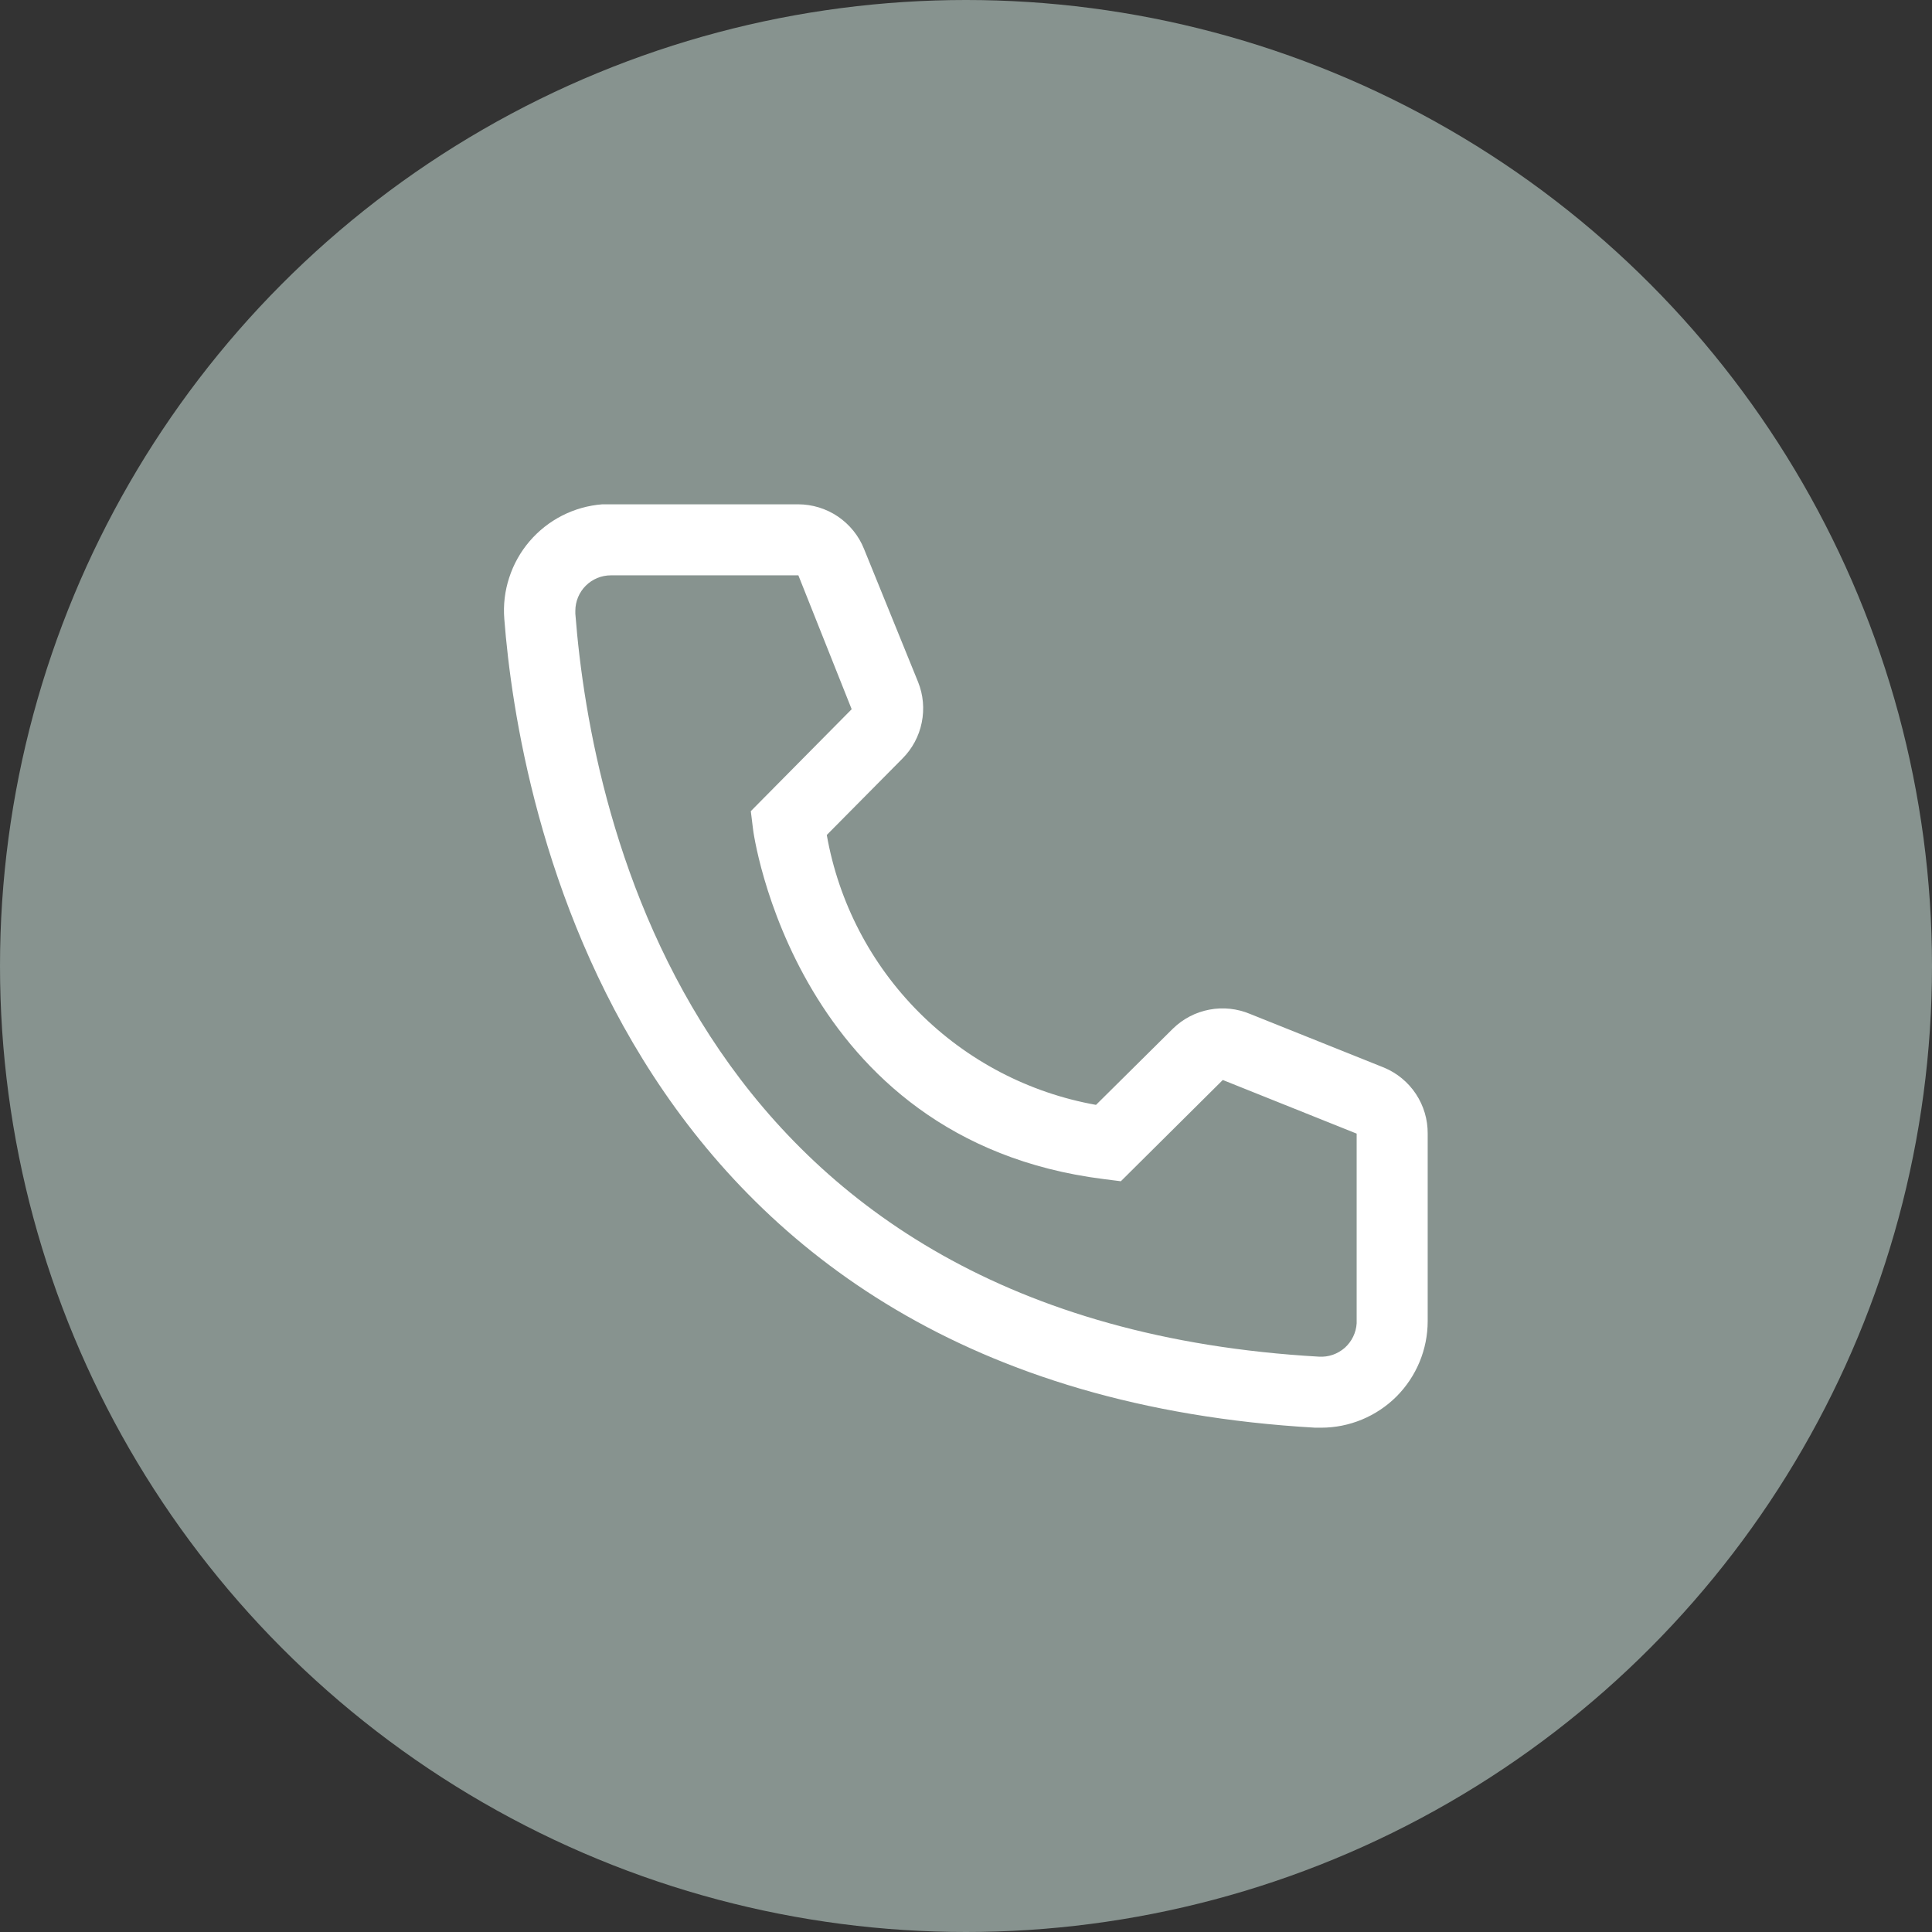
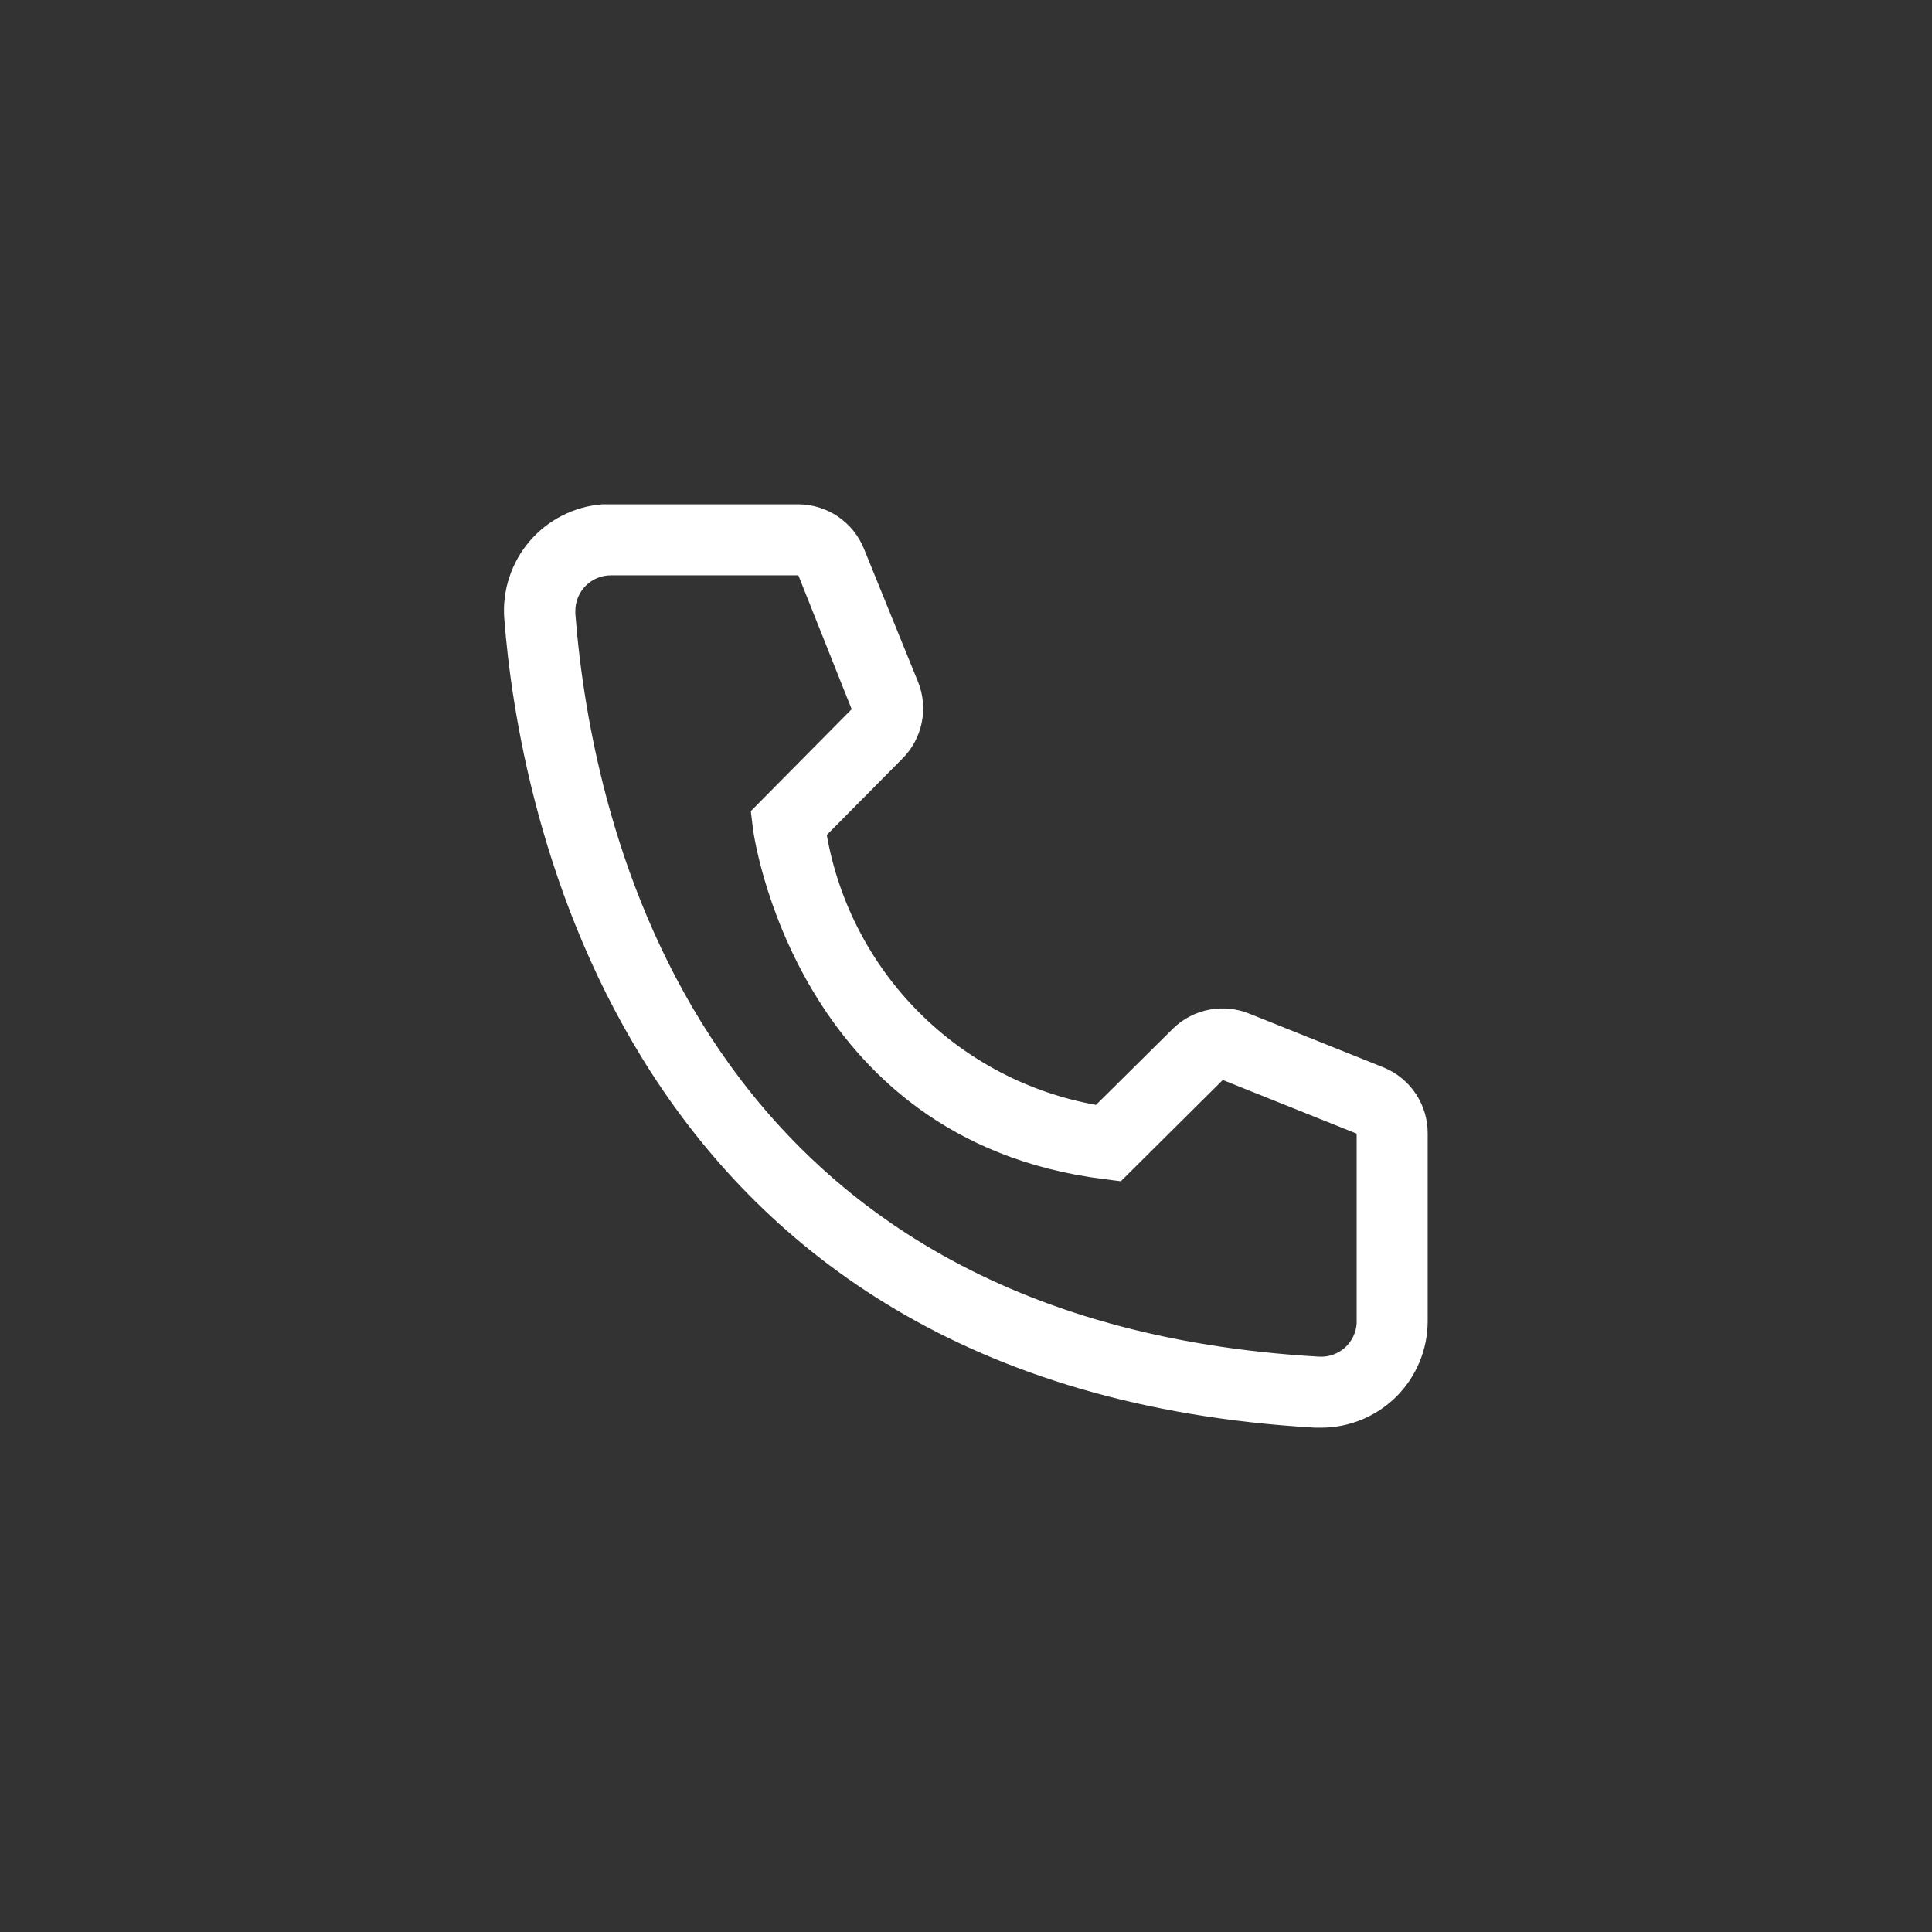
<svg xmlns="http://www.w3.org/2000/svg" width="34" height="34" viewBox="0 0 34 34" fill="none">
  <rect x="0" y="0" width="34" height="34" fill="#333333" stroke="none" />
-   <circle cx="17" cy="17" r="17" fill="#87938F" />
  <path d="M23.25 25.125H23.144C10.863 24.419 9.119 14.056 8.875 10.894C8.855 10.648 8.884 10.4 8.961 10.166C9.037 9.931 9.158 9.714 9.319 9.526C9.479 9.339 9.674 9.185 9.894 9.073C10.114 8.961 10.354 8.894 10.6 8.875H14.044C14.294 8.875 14.539 8.95 14.746 9.09C14.953 9.231 15.114 9.43 15.206 9.662L16.156 12C16.248 12.227 16.27 12.476 16.221 12.716C16.173 12.956 16.054 13.177 15.881 13.35L14.55 14.694C14.758 15.876 15.324 16.965 16.171 17.814C17.018 18.664 18.106 19.233 19.288 19.444L20.644 18.1C20.82 17.929 21.042 17.813 21.283 17.768C21.524 17.722 21.774 17.749 22 17.844L24.356 18.788C24.585 18.883 24.781 19.045 24.918 19.252C25.055 19.459 25.127 19.702 25.125 19.95V23.25C25.125 23.747 24.927 24.224 24.576 24.576C24.224 24.927 23.747 25.125 23.25 25.125ZM10.75 10.125C10.584 10.125 10.425 10.191 10.308 10.308C10.191 10.425 10.125 10.584 10.125 10.75V10.8C10.412 14.5 12.256 23.25 23.212 23.875C23.295 23.88 23.377 23.869 23.455 23.842C23.532 23.815 23.604 23.773 23.666 23.719C23.727 23.664 23.777 23.598 23.813 23.524C23.849 23.45 23.87 23.37 23.875 23.288V19.95L21.519 19.006L19.725 20.788L19.425 20.75C13.988 20.069 13.25 14.631 13.25 14.575L13.213 14.275L14.988 12.481L14.05 10.125H10.75Z" fill="white" />
</svg>